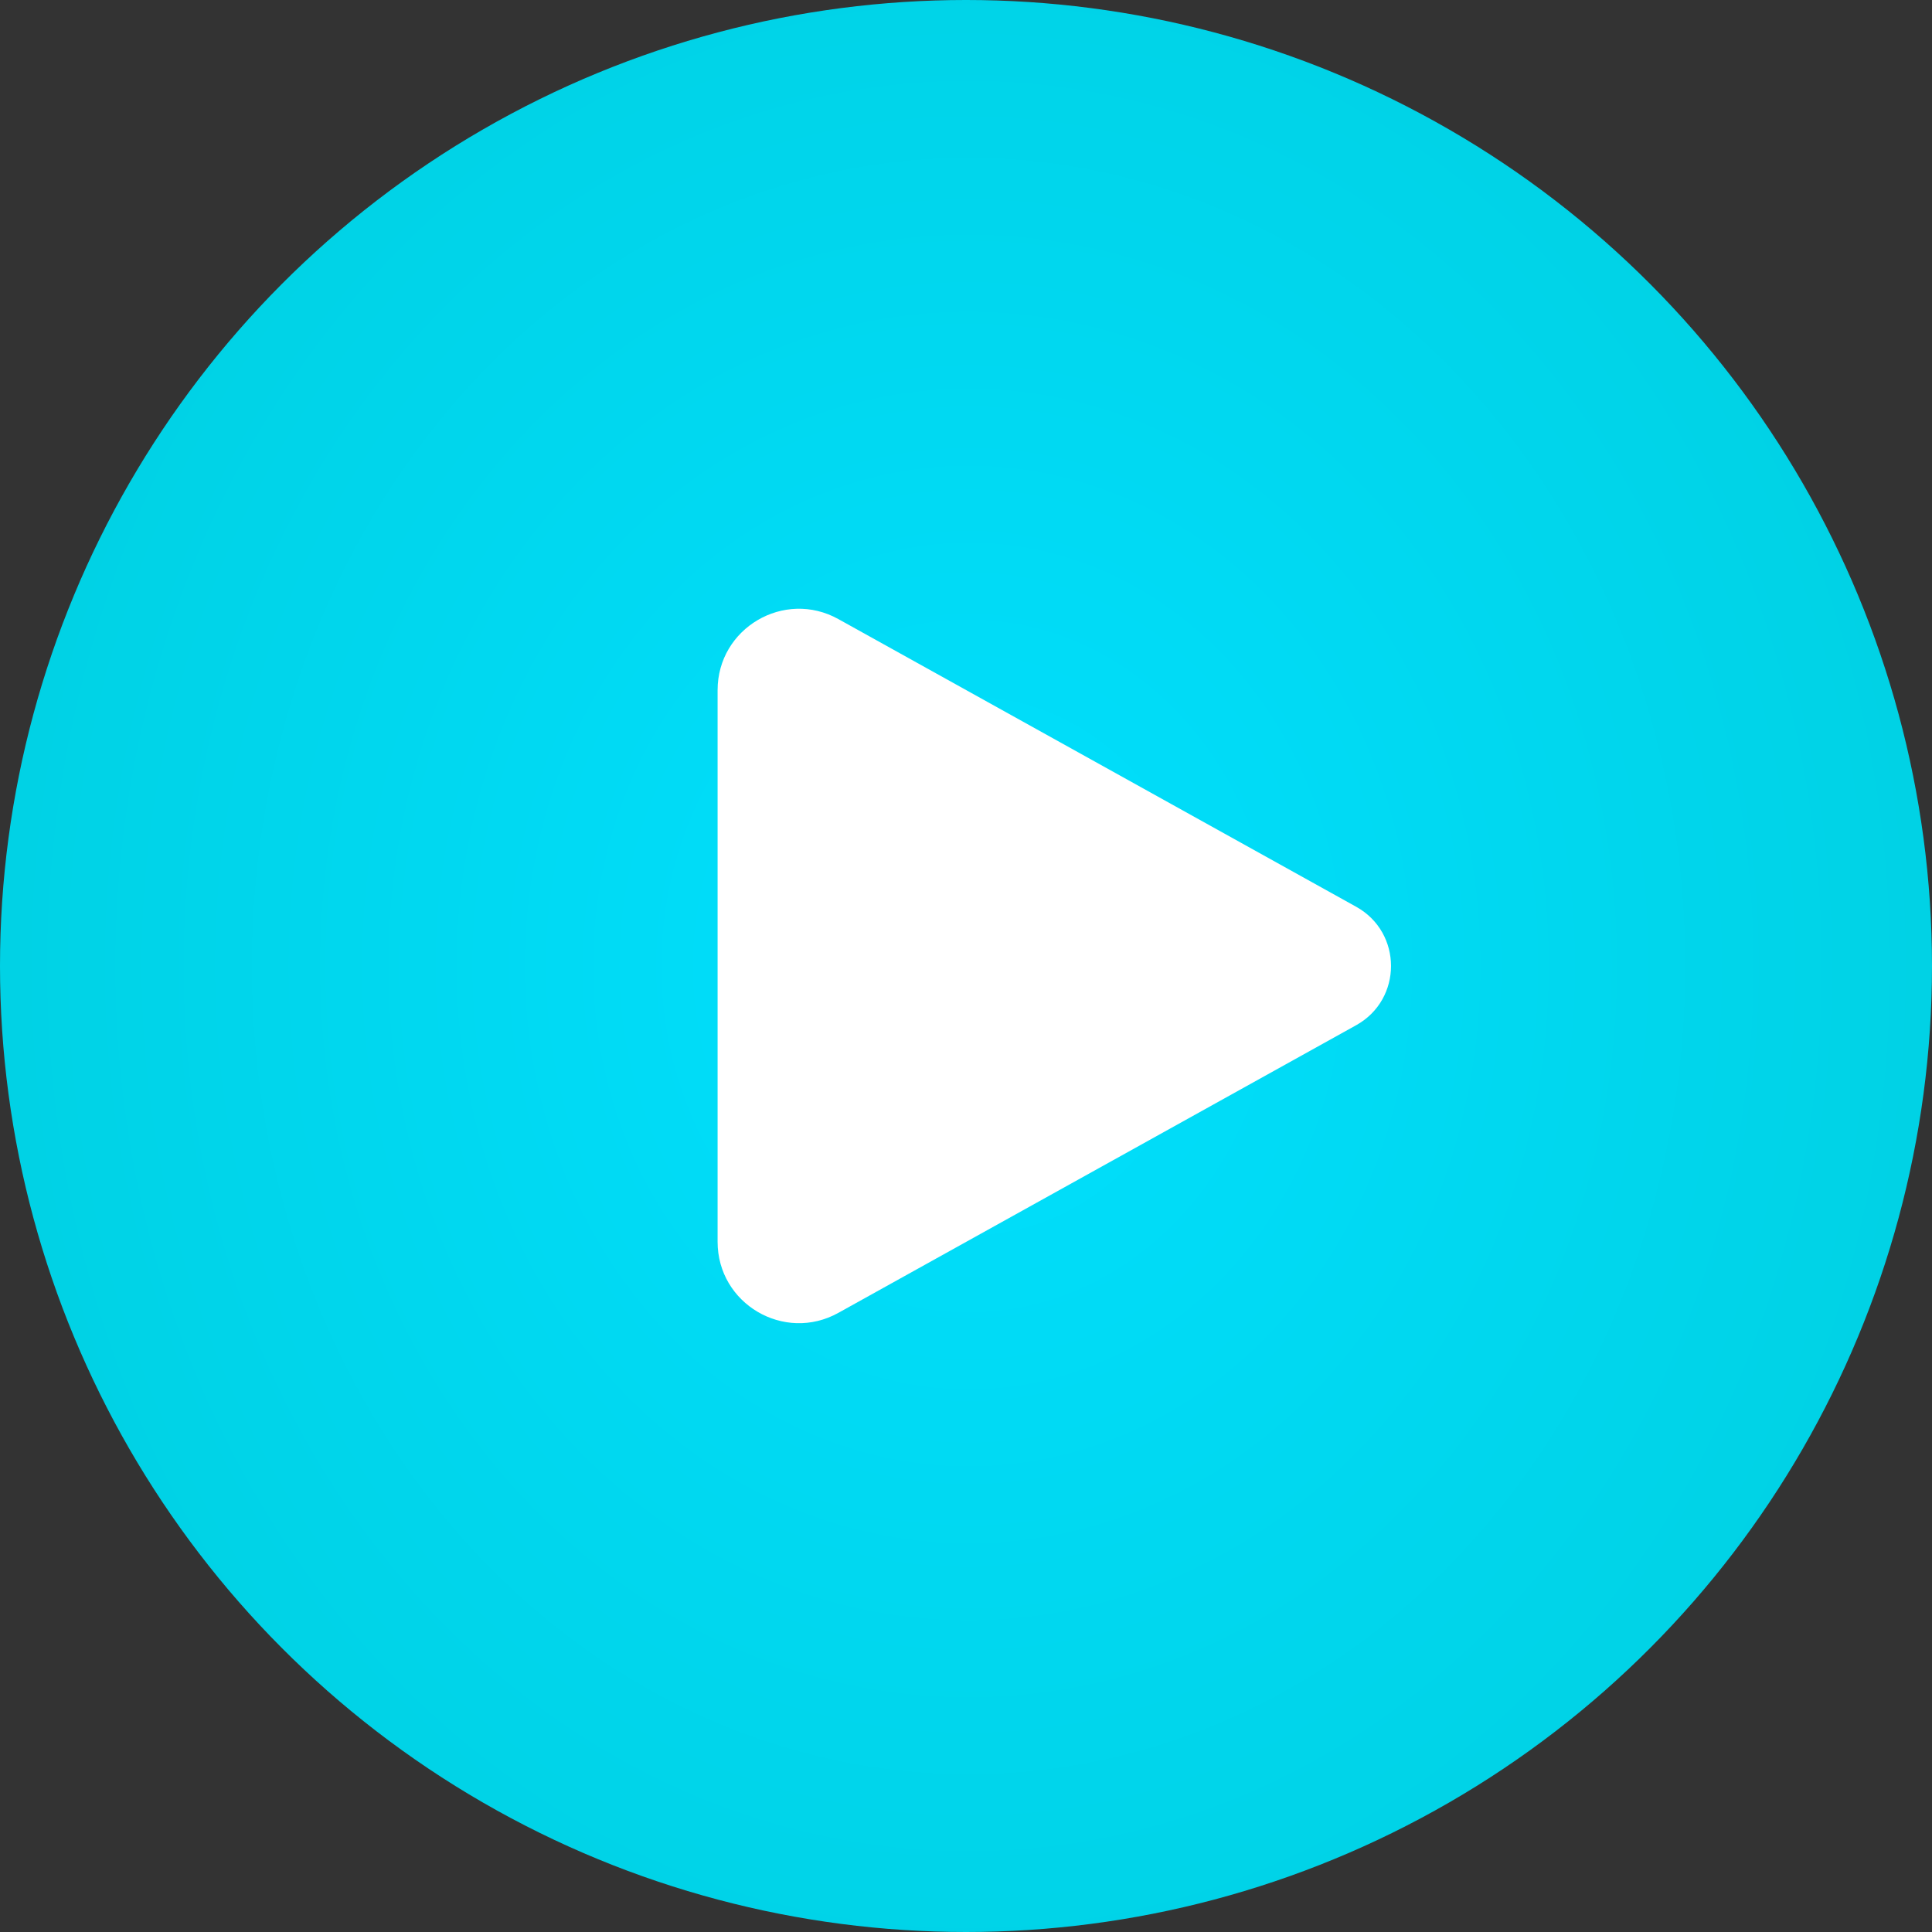
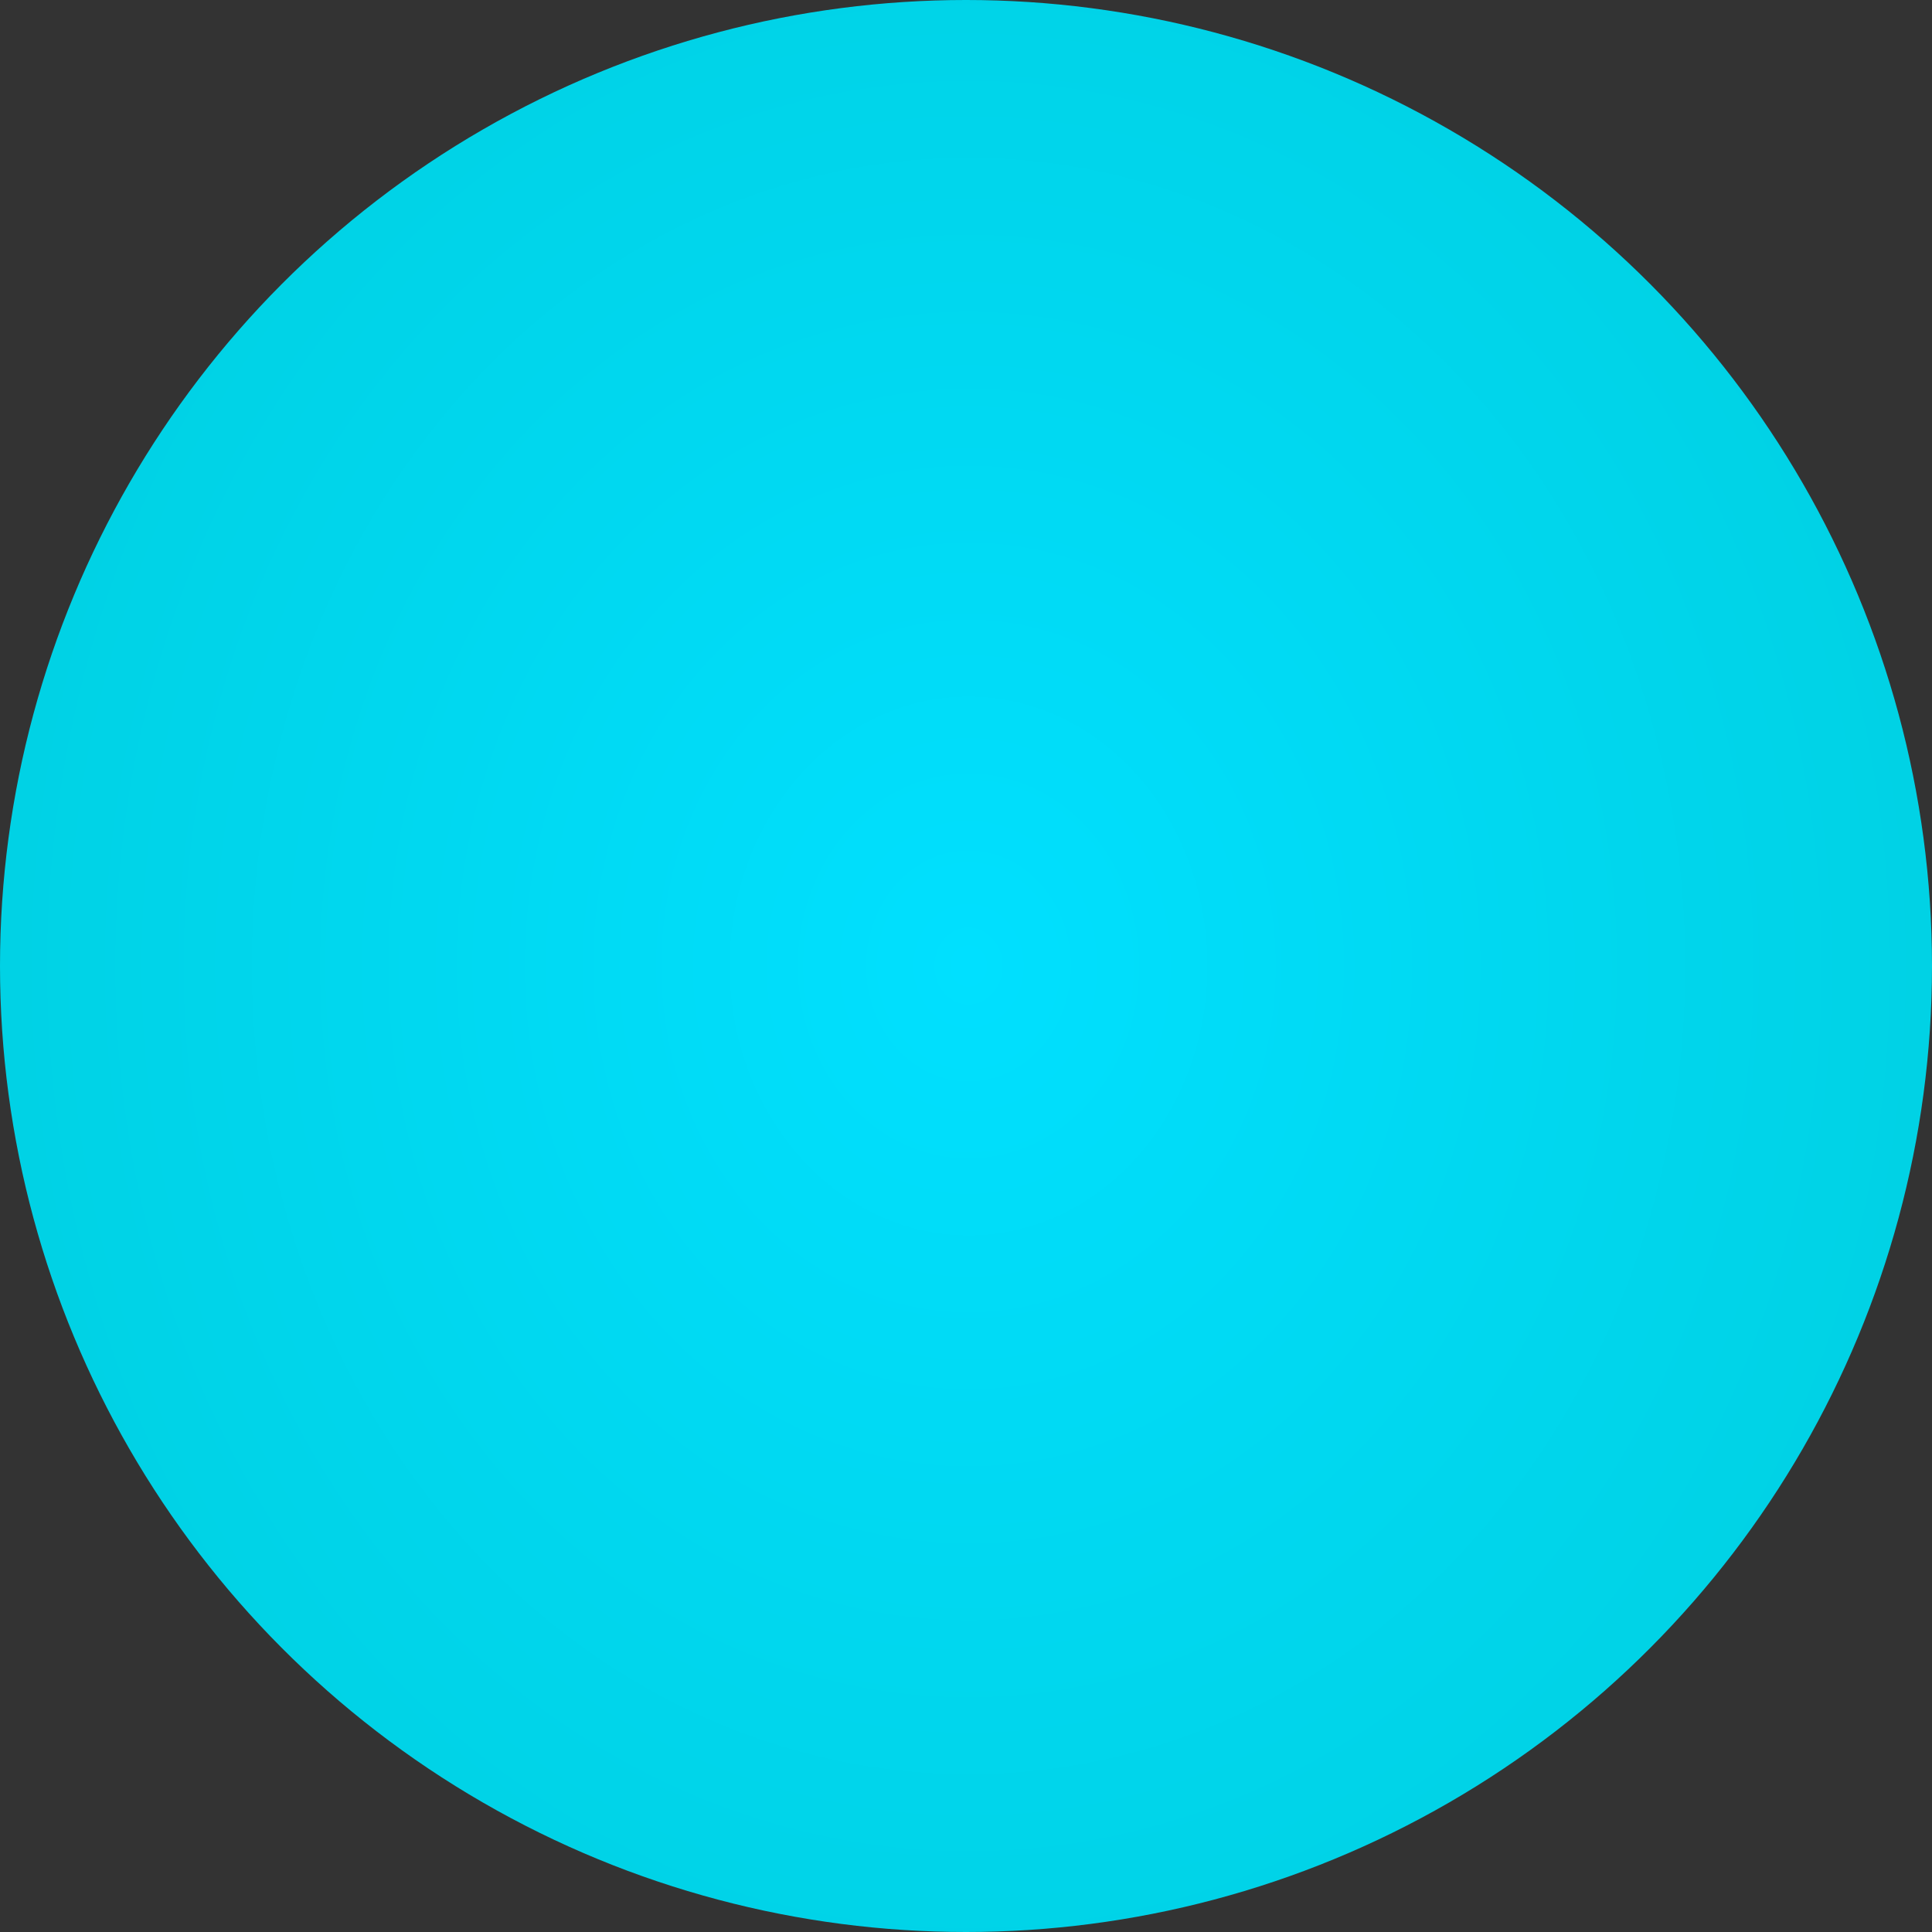
<svg xmlns="http://www.w3.org/2000/svg" width="70" height="70" viewBox="0 0 70 70" fill="none">
  <rect x="0" y="0" width="70" height="70" fill="#333333" stroke="none" />
  <circle cx="35" cy="35" r="35" fill="url(#paint0_radial_482_9)" />
-   <path d="M49.137 32.854L30.376 22.431C28.413 21.34 26 22.76 26 25.006V44.993C26 47.238 28.413 48.658 30.376 47.567L49.137 37.145C50.82 36.209 50.82 33.789 49.137 32.854Z" fill="white" />
  <defs>
    <radialGradient id="paint0_radial_482_9" cx="0" cy="0" r="1" gradientUnits="userSpaceOnUse" gradientTransform="translate(35.093 35) scale(34.907 39.286)">
      <stop stop-color="#00E0FF" />
      <stop offset="1" stop-color="#00D2E5" />
    </radialGradient>
  </defs>
</svg>